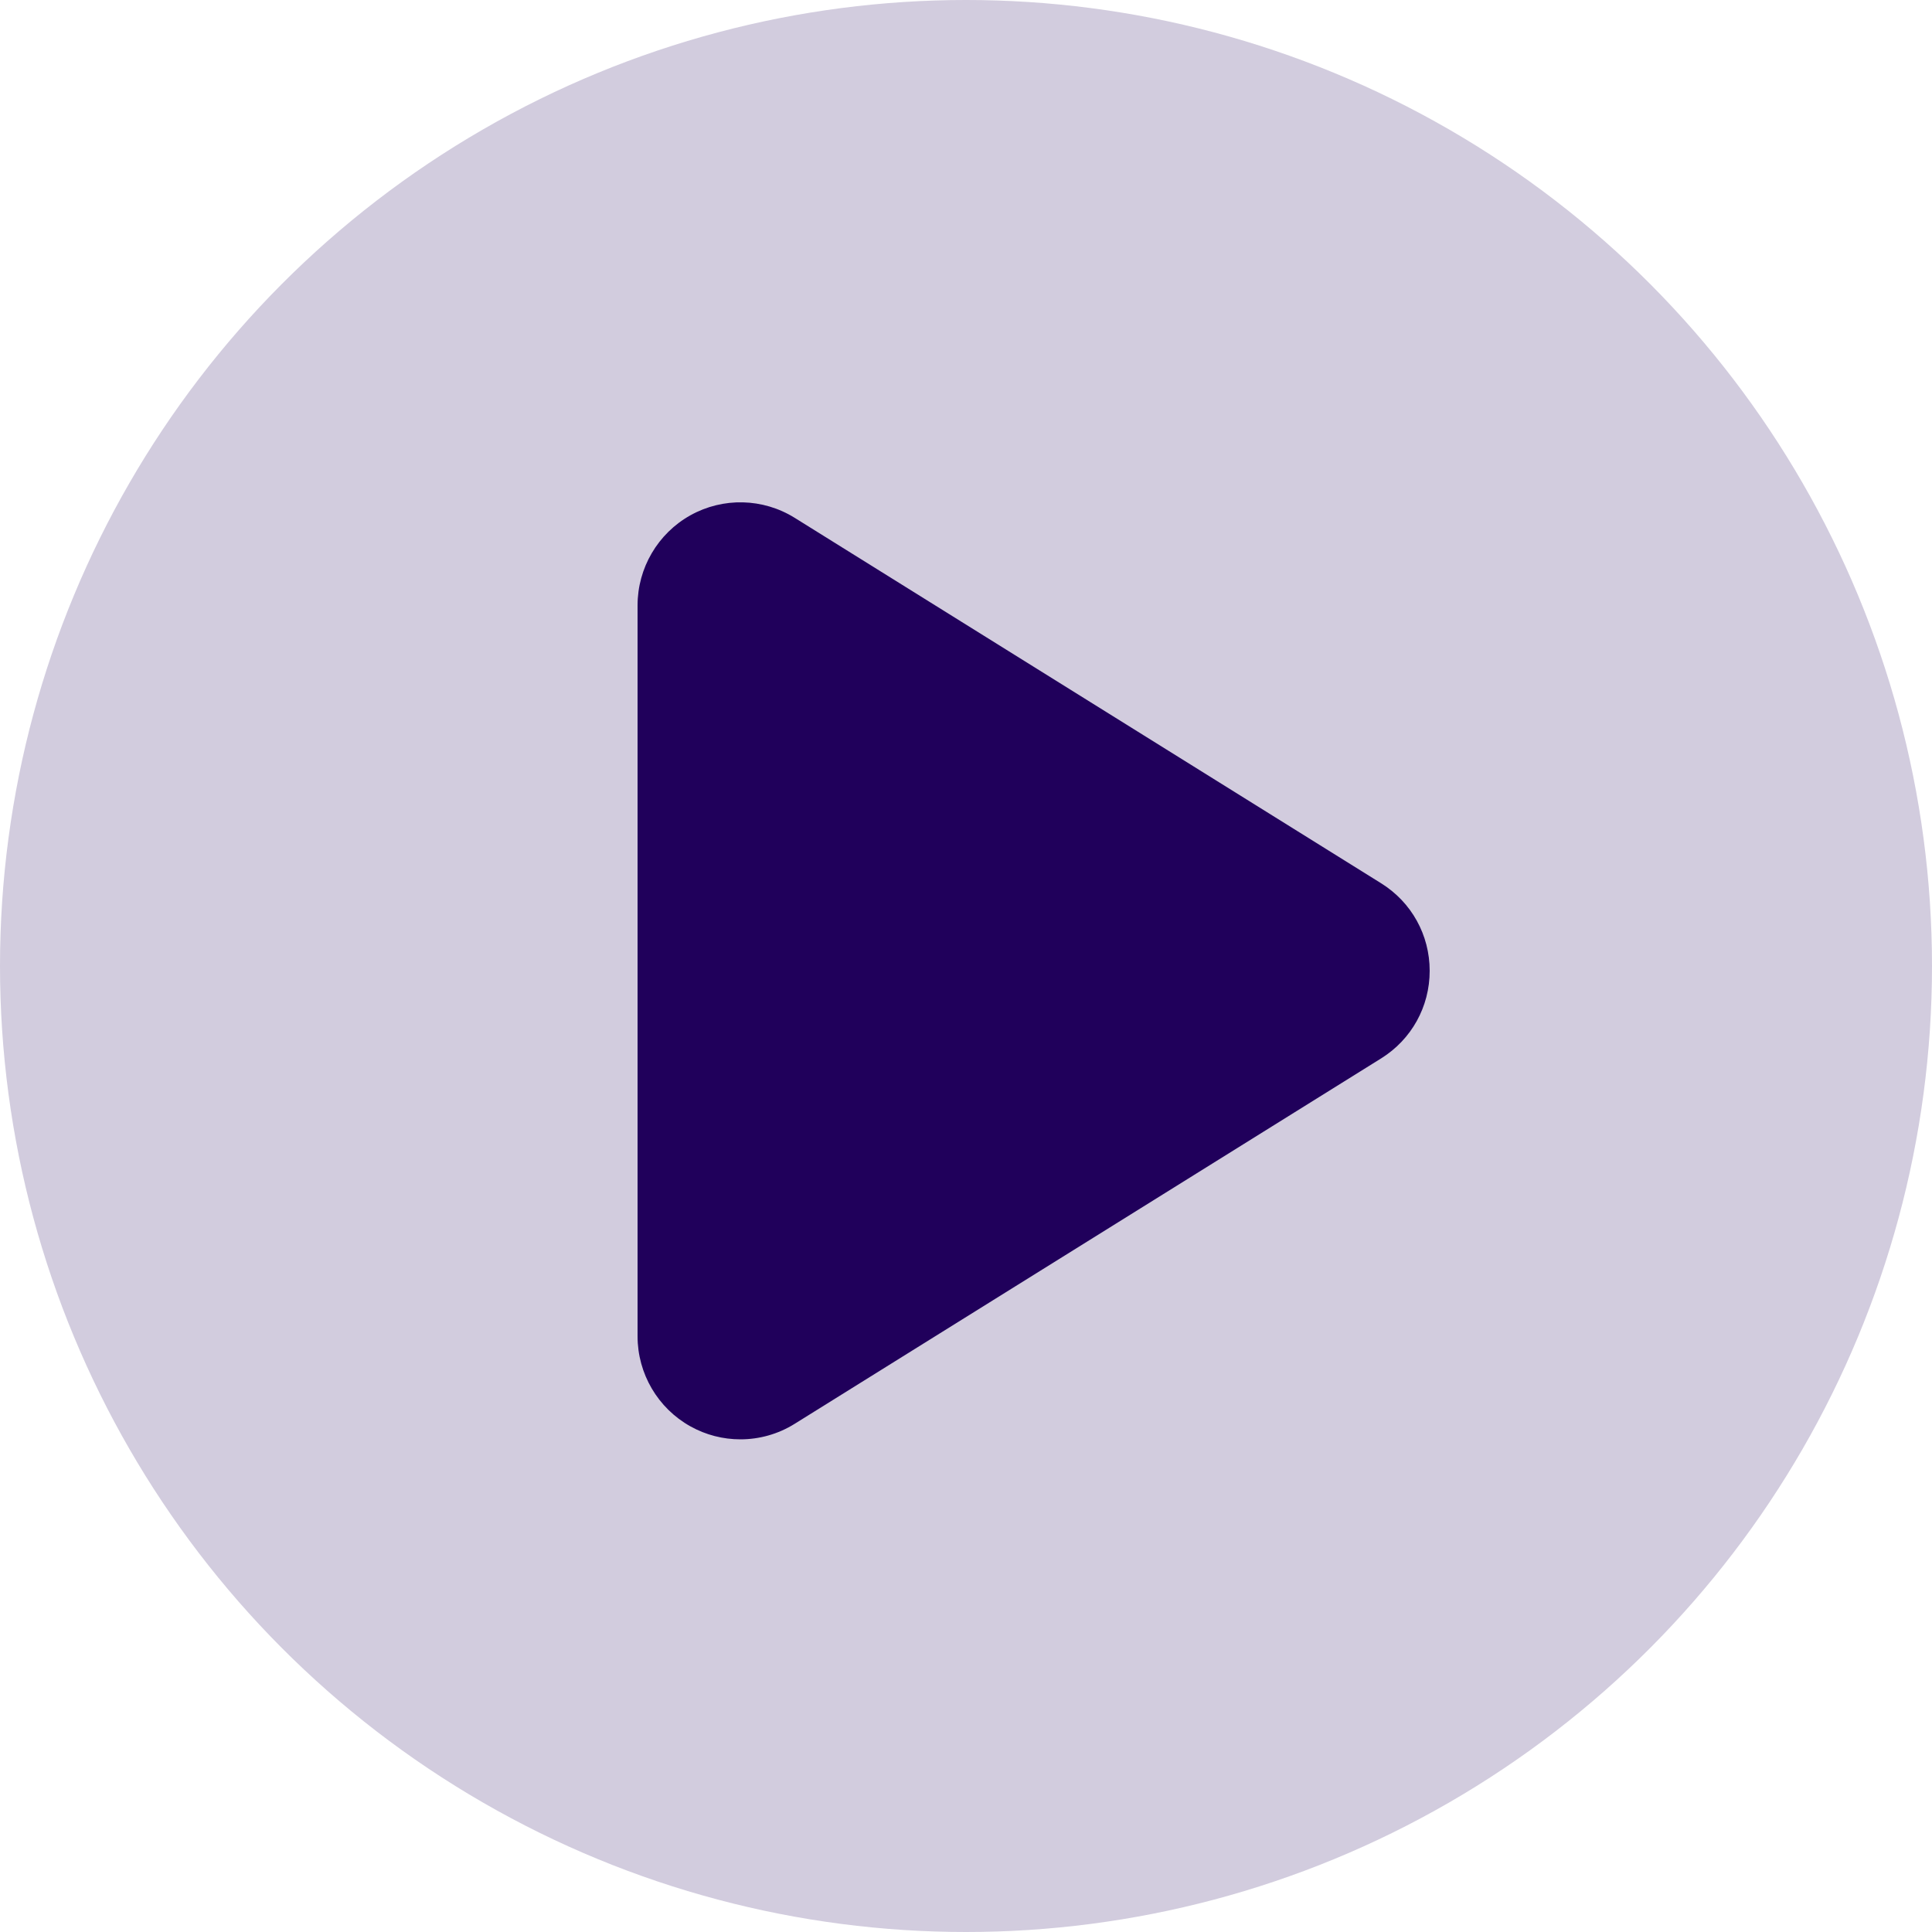
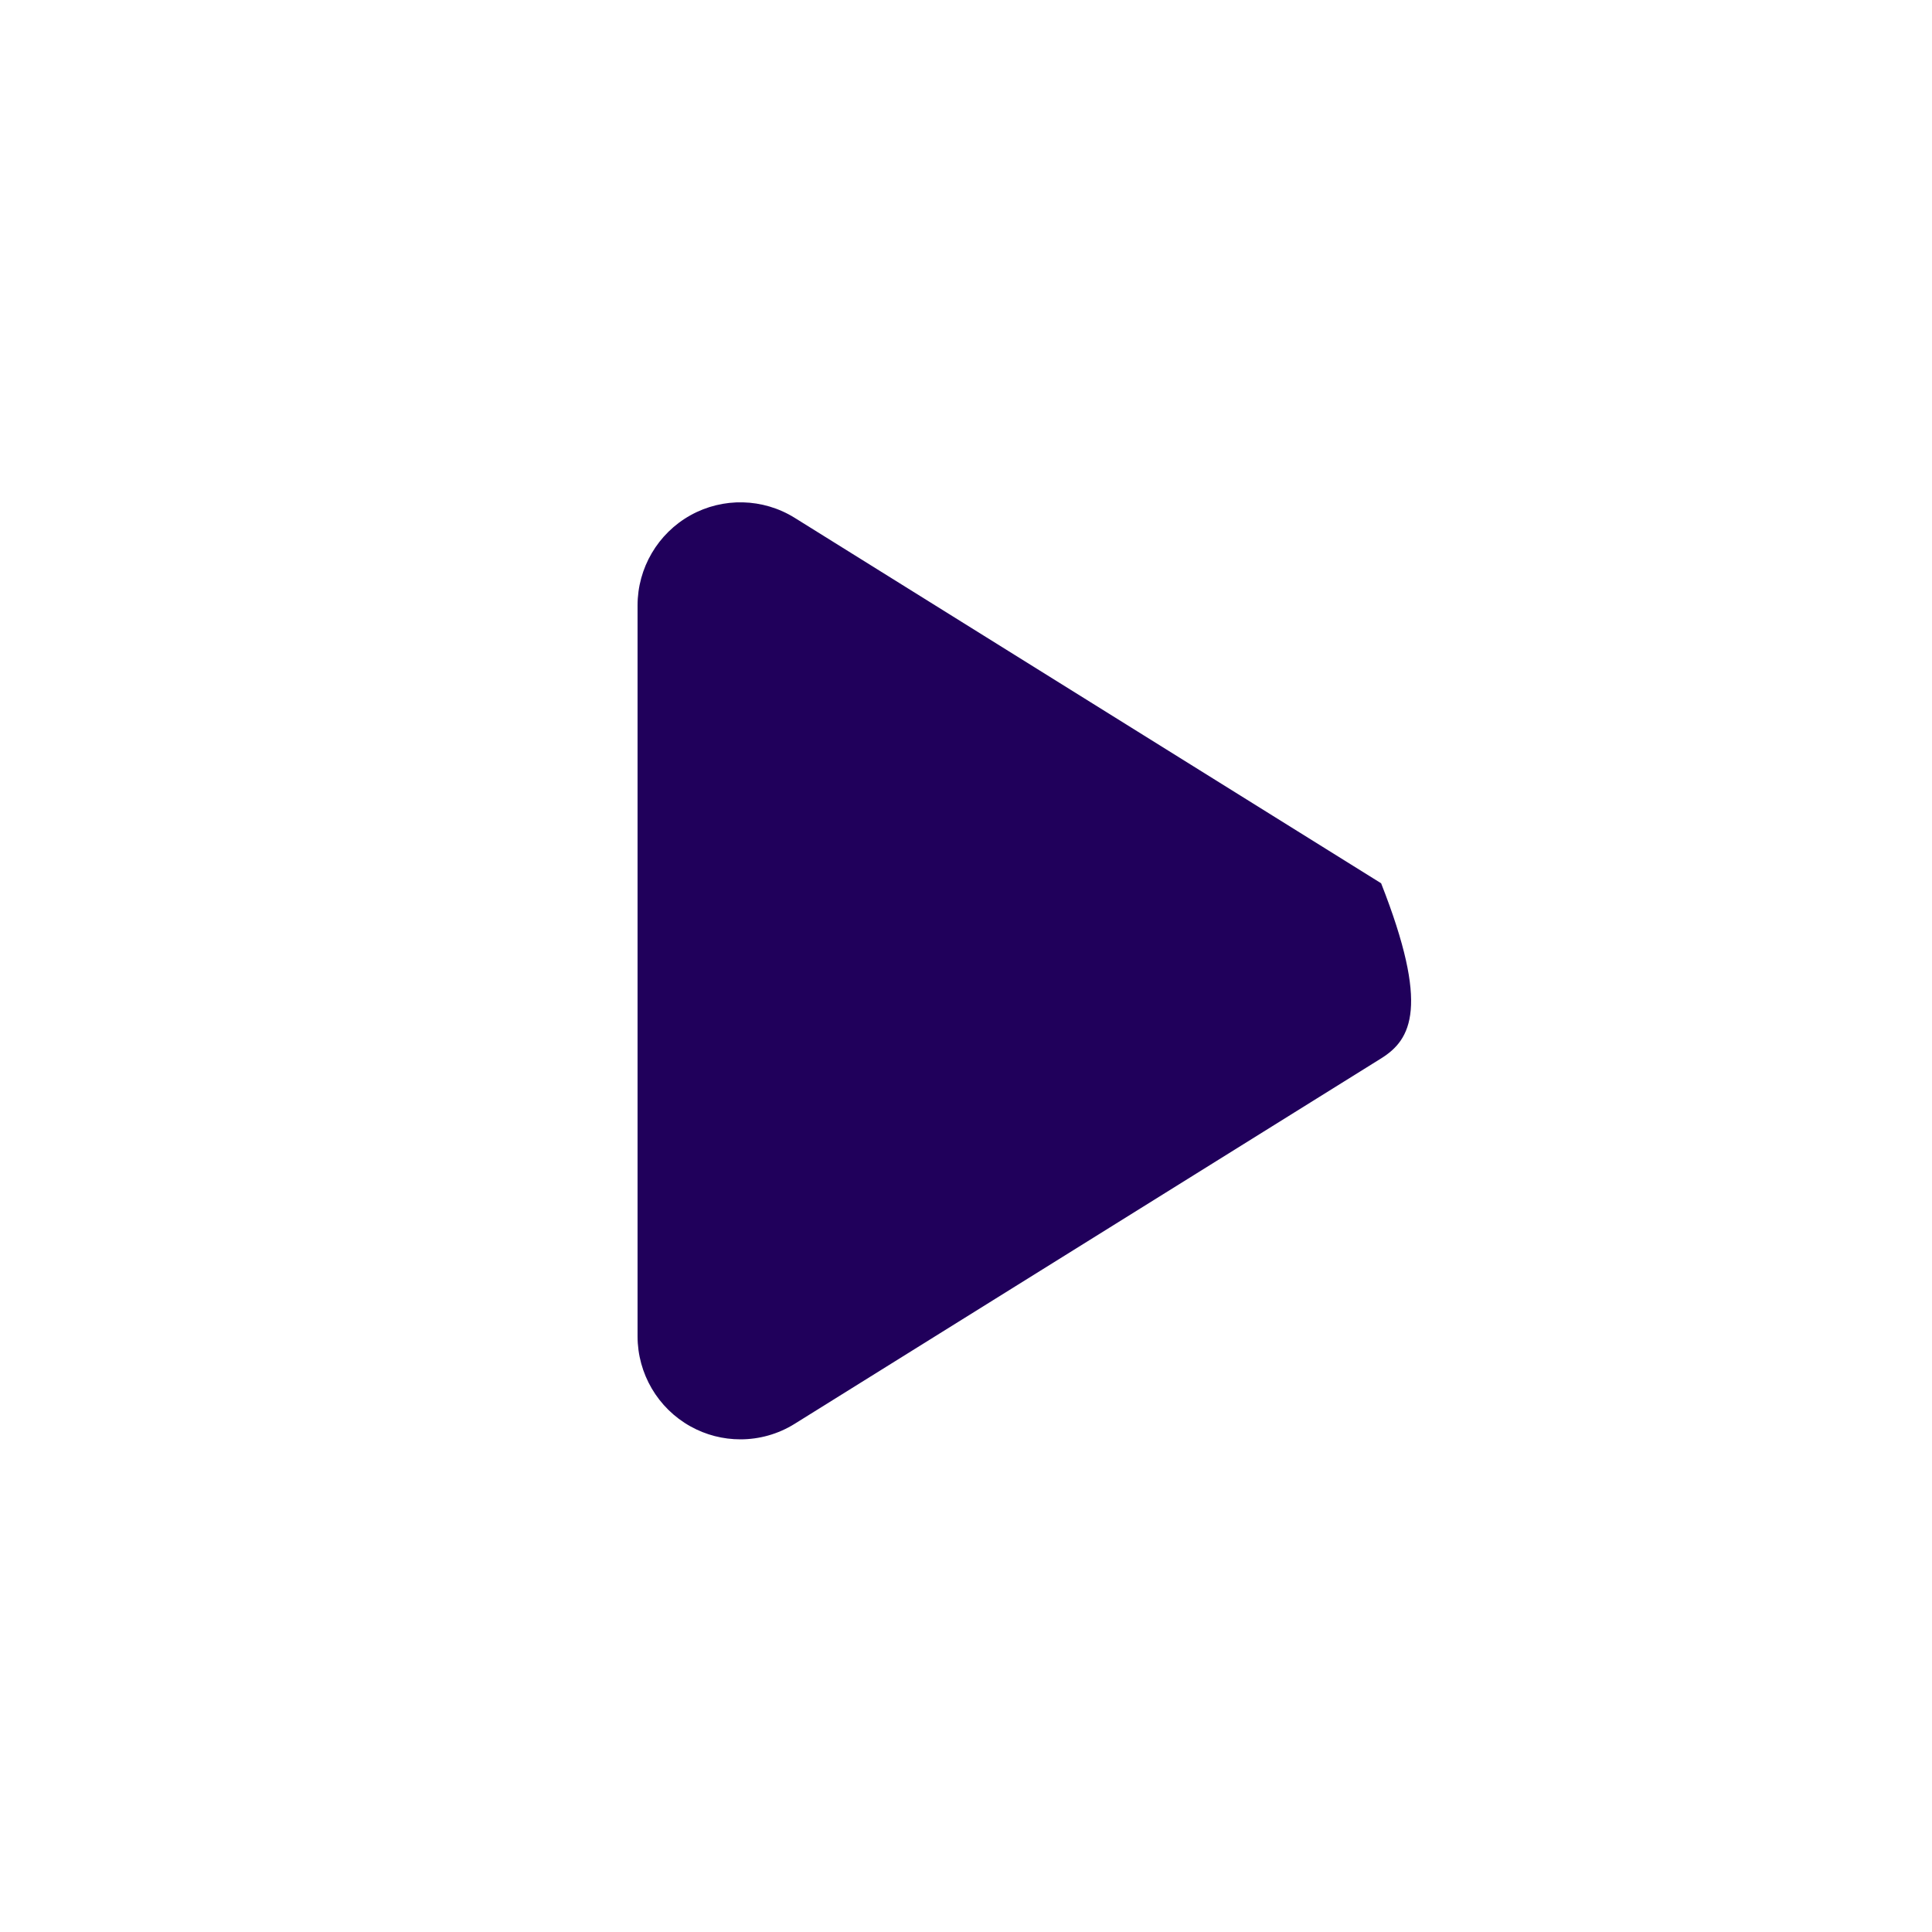
<svg xmlns="http://www.w3.org/2000/svg" width="200px" height="200px" viewBox="0 0 200 200" version="1.1">
  <title>vpc_play</title>
  <g id="Page-1" stroke="none" stroke-width="1" fill="none" fill-rule="evenodd">
    <g id="vpc_play">
-       <circle id="Oval" fill="#D2CCDE" cx="100" cy="100" r="100" />
      <g id="icons8-play" transform="translate(66, 52)" fill="#20005B" fill-rule="nonzero">
-         <path d="M76.973,39.436 C80.121,41.398 82,44.786 82,48.5 C82,52.215 80.121,55.603 76.975,57.565 L16.266,95.392 C14.55,96.463 12.6,97 10.647,97 C8.865,97 7.084,96.555 5.474,95.657 C2.099,93.777 0,90.202 0,86.329 L0,10.672 C0,6.799 2.099,3.224 5.474,1.342 C8.851,-0.538 12.987,-0.437 16.268,1.607 L76.973,39.436 Z" id="Path" />
+         <path d="M76.973,39.436 C82,52.215 80.121,55.603 76.975,57.565 L16.266,95.392 C14.55,96.463 12.6,97 10.647,97 C8.865,97 7.084,96.555 5.474,95.657 C2.099,93.777 0,90.202 0,86.329 L0,10.672 C0,6.799 2.099,3.224 5.474,1.342 C8.851,-0.538 12.987,-0.437 16.268,1.607 L76.973,39.436 Z" id="Path" />
      </g>
    </g>
  </g>
</svg>